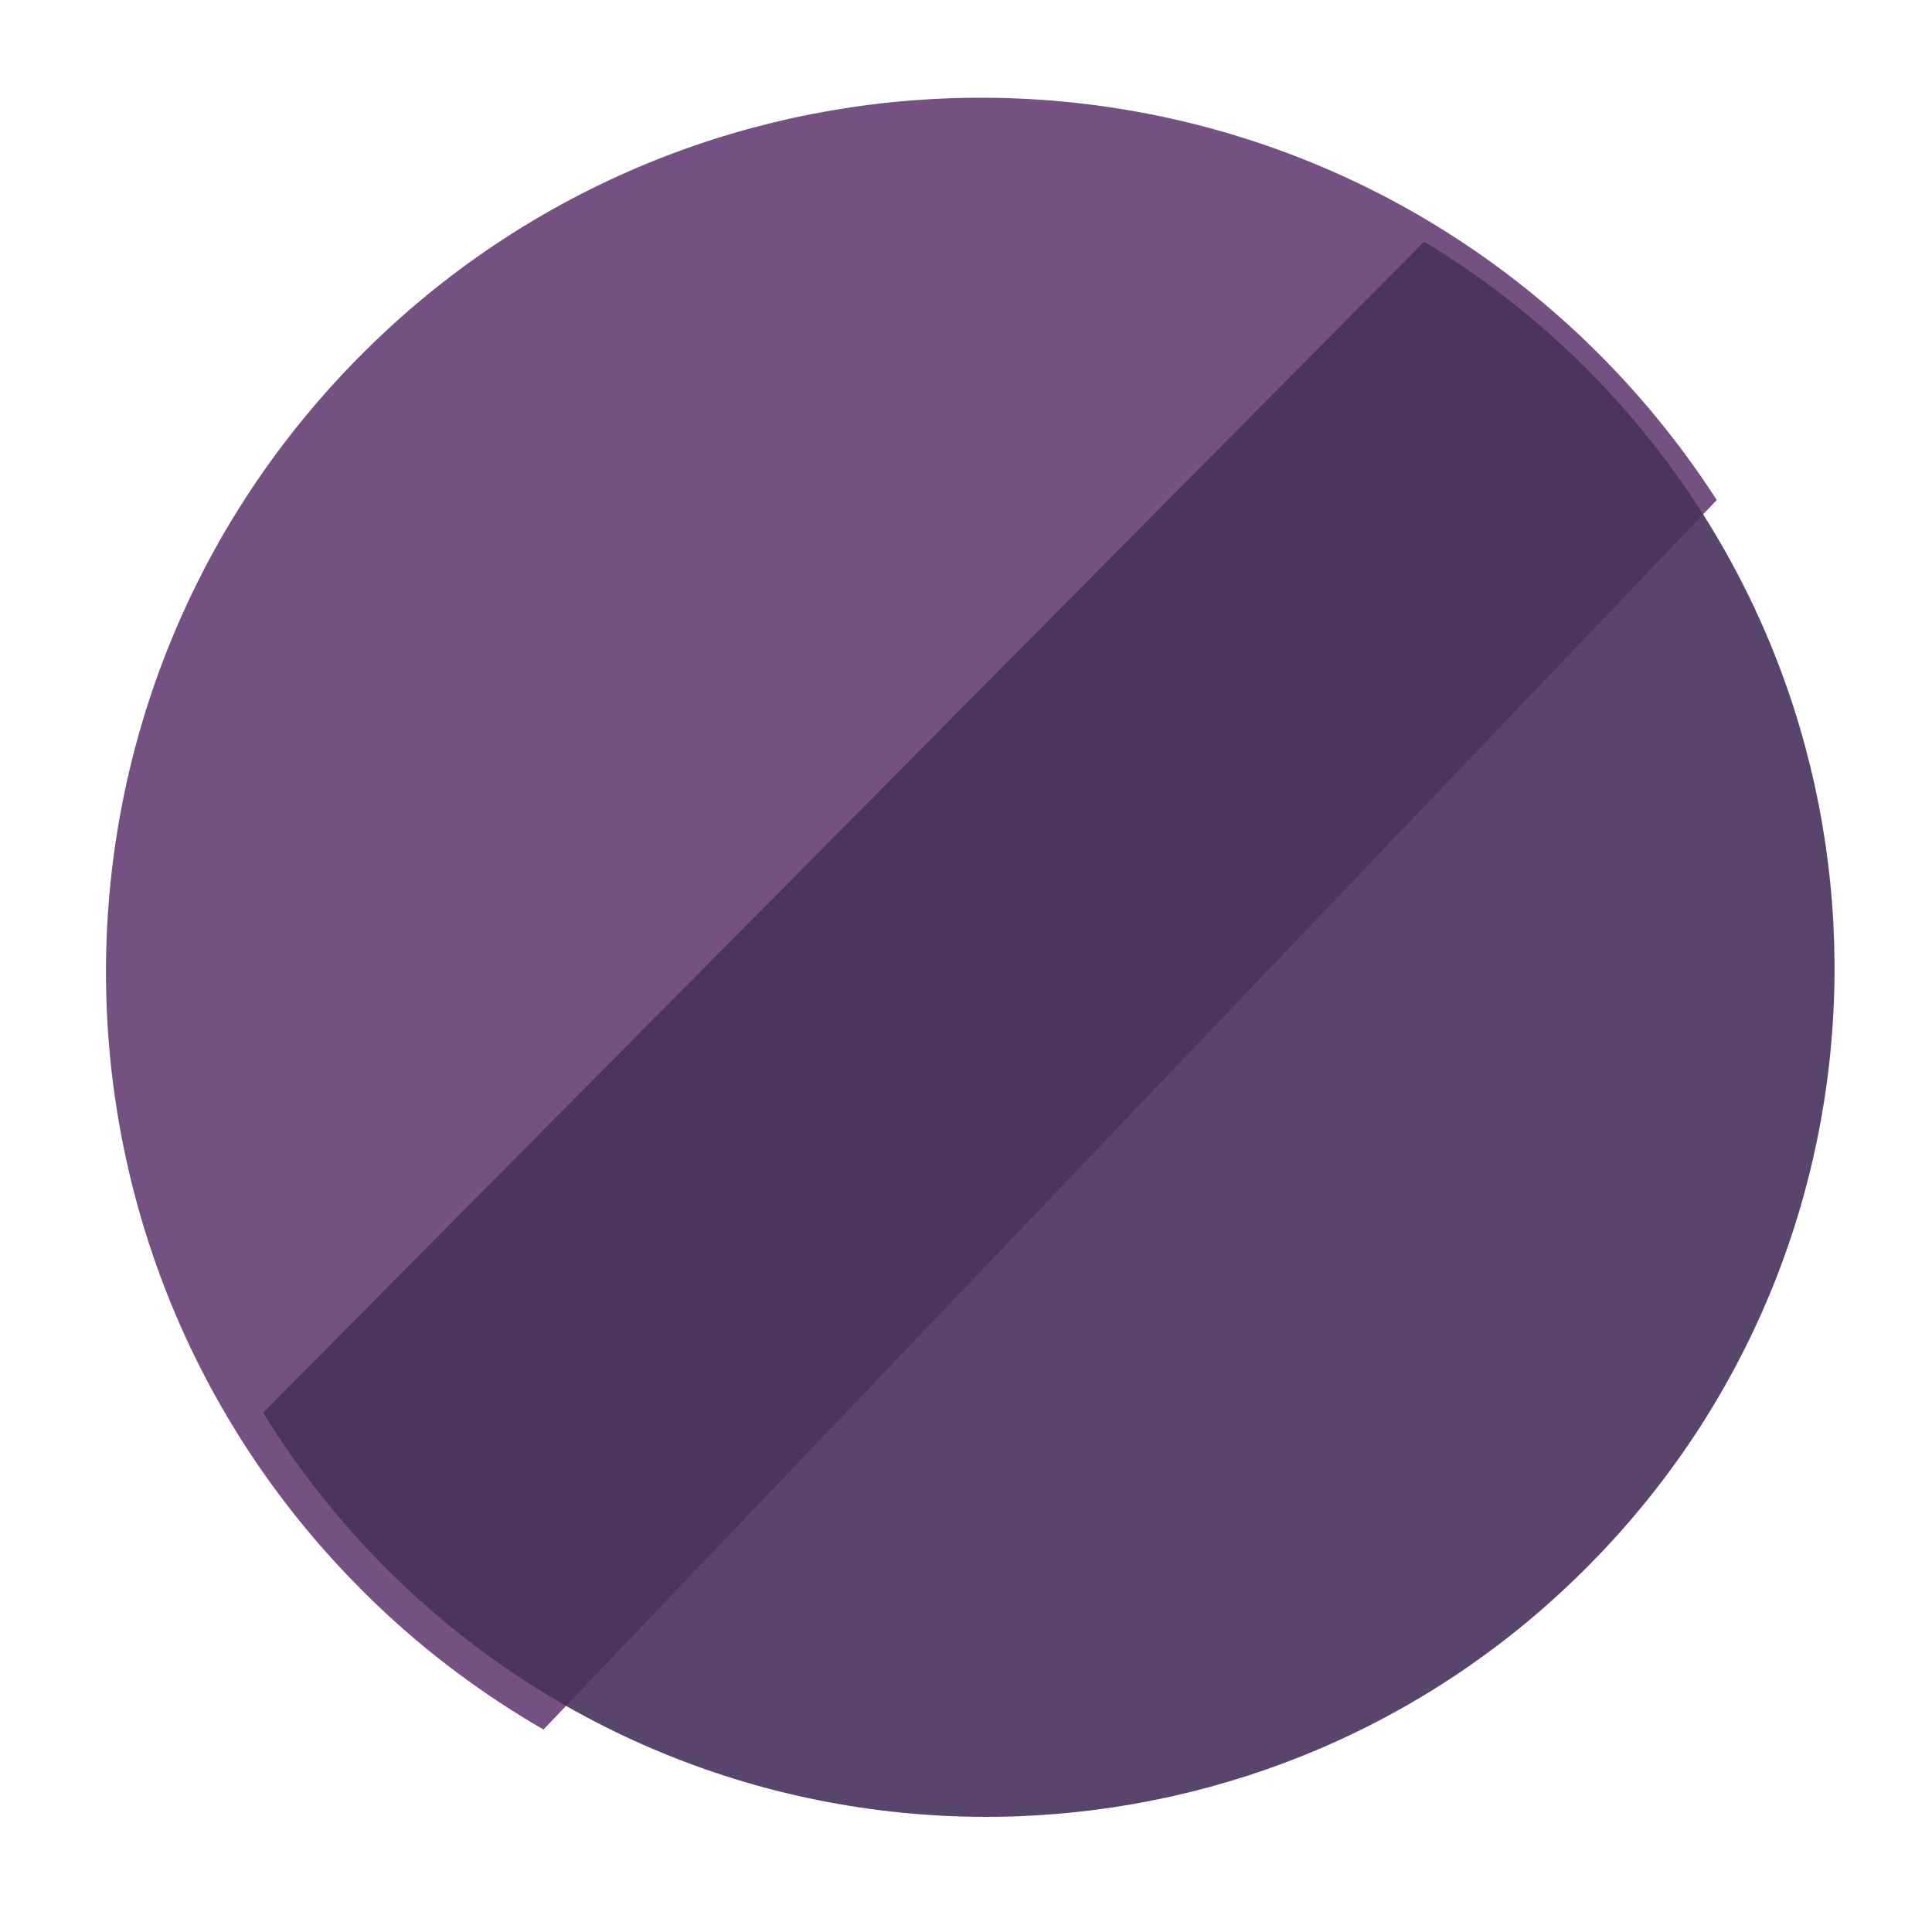
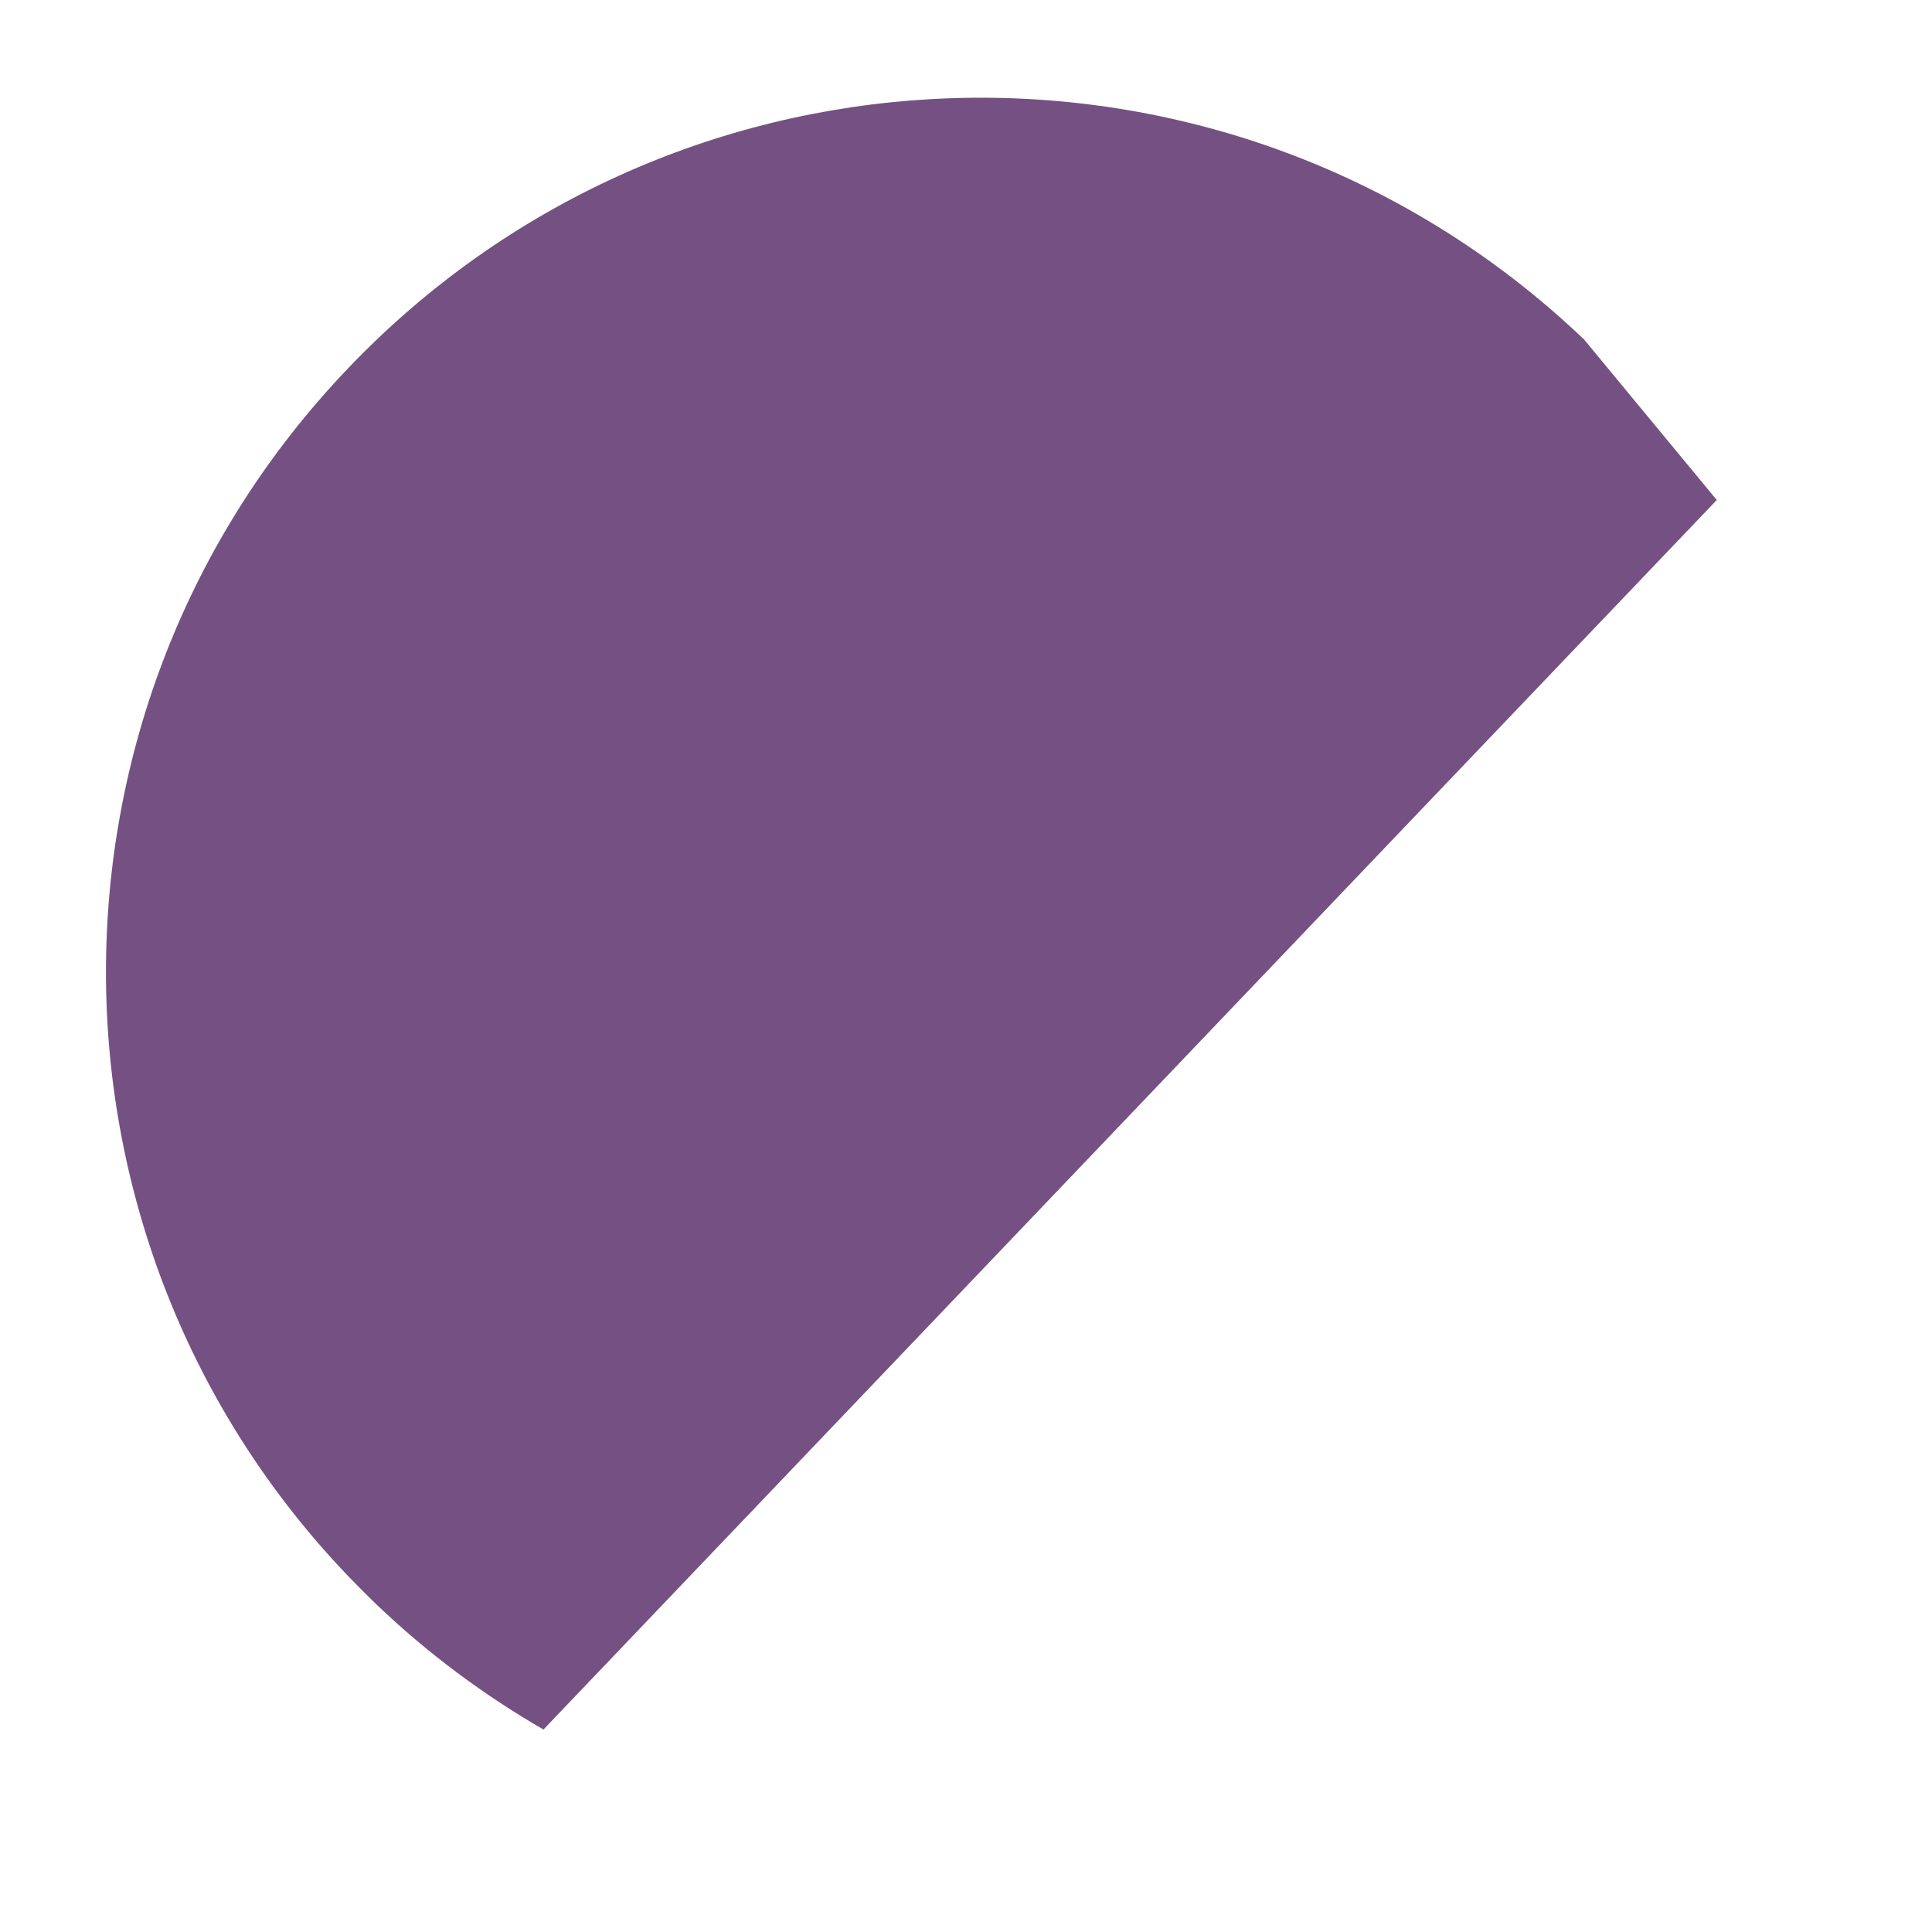
<svg xmlns="http://www.w3.org/2000/svg" version="1.1" id="Layer_1" x="0px" y="0px" viewBox="0 0 1000 1000" style="enable-background:new 0 0 1000 1000;" xml:space="preserve">
  <style type="text/css">
	.st0{opacity:0.9;fill:#653E75;enable-background:new    ;}
	.st1{fill:#47315B;fill-opacity:0.9;}
</style>
-   <path class="st0" d="M819.9,175.7C725.6,85.7,602.6,44.5,482,51.3c-110.7,6.2-219.4,52.9-301.9,139.4  c-168,175.9-166.2,451.9,0.6,625.6c4.7,4.8,9.4,9.6,14.3,14.3c26.7,25.5,55.7,46.9,86.3,64.6l466.4-488.8l140.9-147.6  C869.4,229.1,846.6,201.2,819.9,175.7z" />
-   <path class="st1" d="M201.2,813.1c89.8,89.1,208.4,131.3,325.5,127c107.5-4,213.8-47.2,295.5-129.7c166.2-167.5,169.6-435.3,11-607  c-4.4-4.8-9-9.5-13.6-14.1c-25.4-25.2-53.1-46.5-82.5-64.2L275.6,590.6L136.2,731.2C154.1,760.3,175.8,787.9,201.2,813.1z" />
+   <path class="st0" d="M819.9,175.7C725.6,85.7,602.6,44.5,482,51.3c-110.7,6.2-219.4,52.9-301.9,139.4  c-168,175.9-166.2,451.9,0.6,625.6c4.7,4.8,9.4,9.6,14.3,14.3c26.7,25.5,55.7,46.9,86.3,64.6l466.4-488.8l140.9-147.6  z" />
</svg>